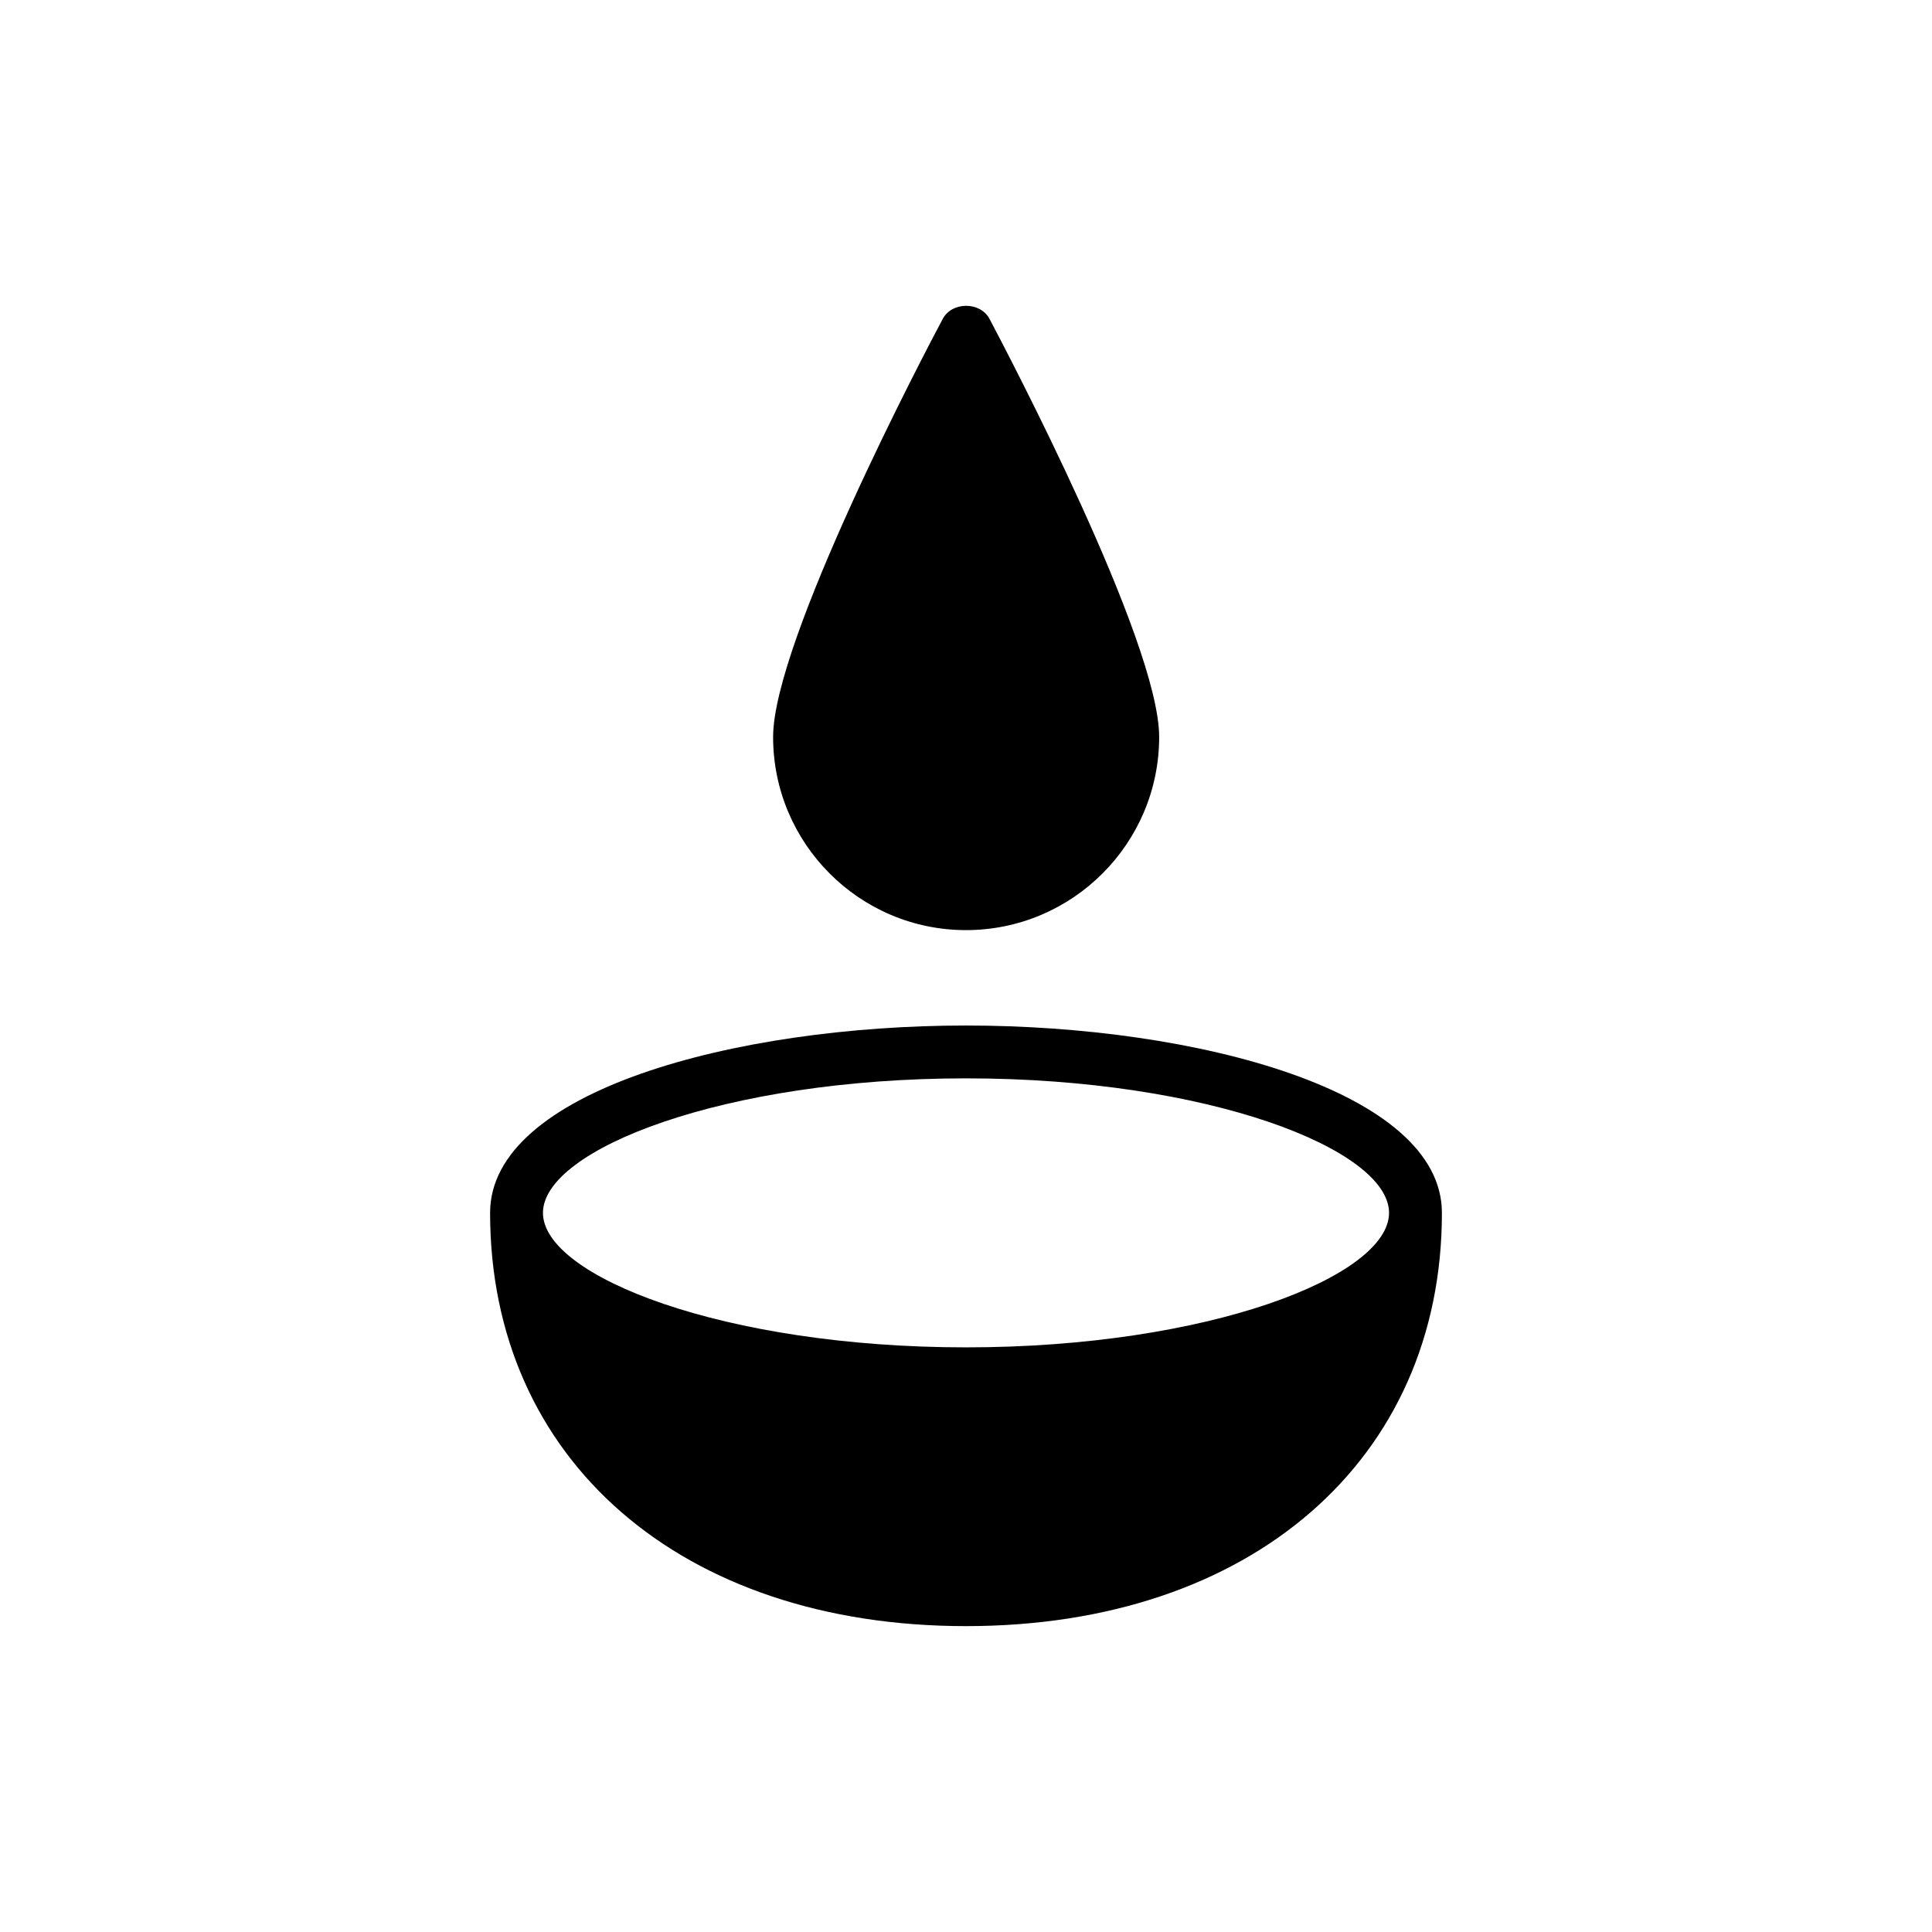
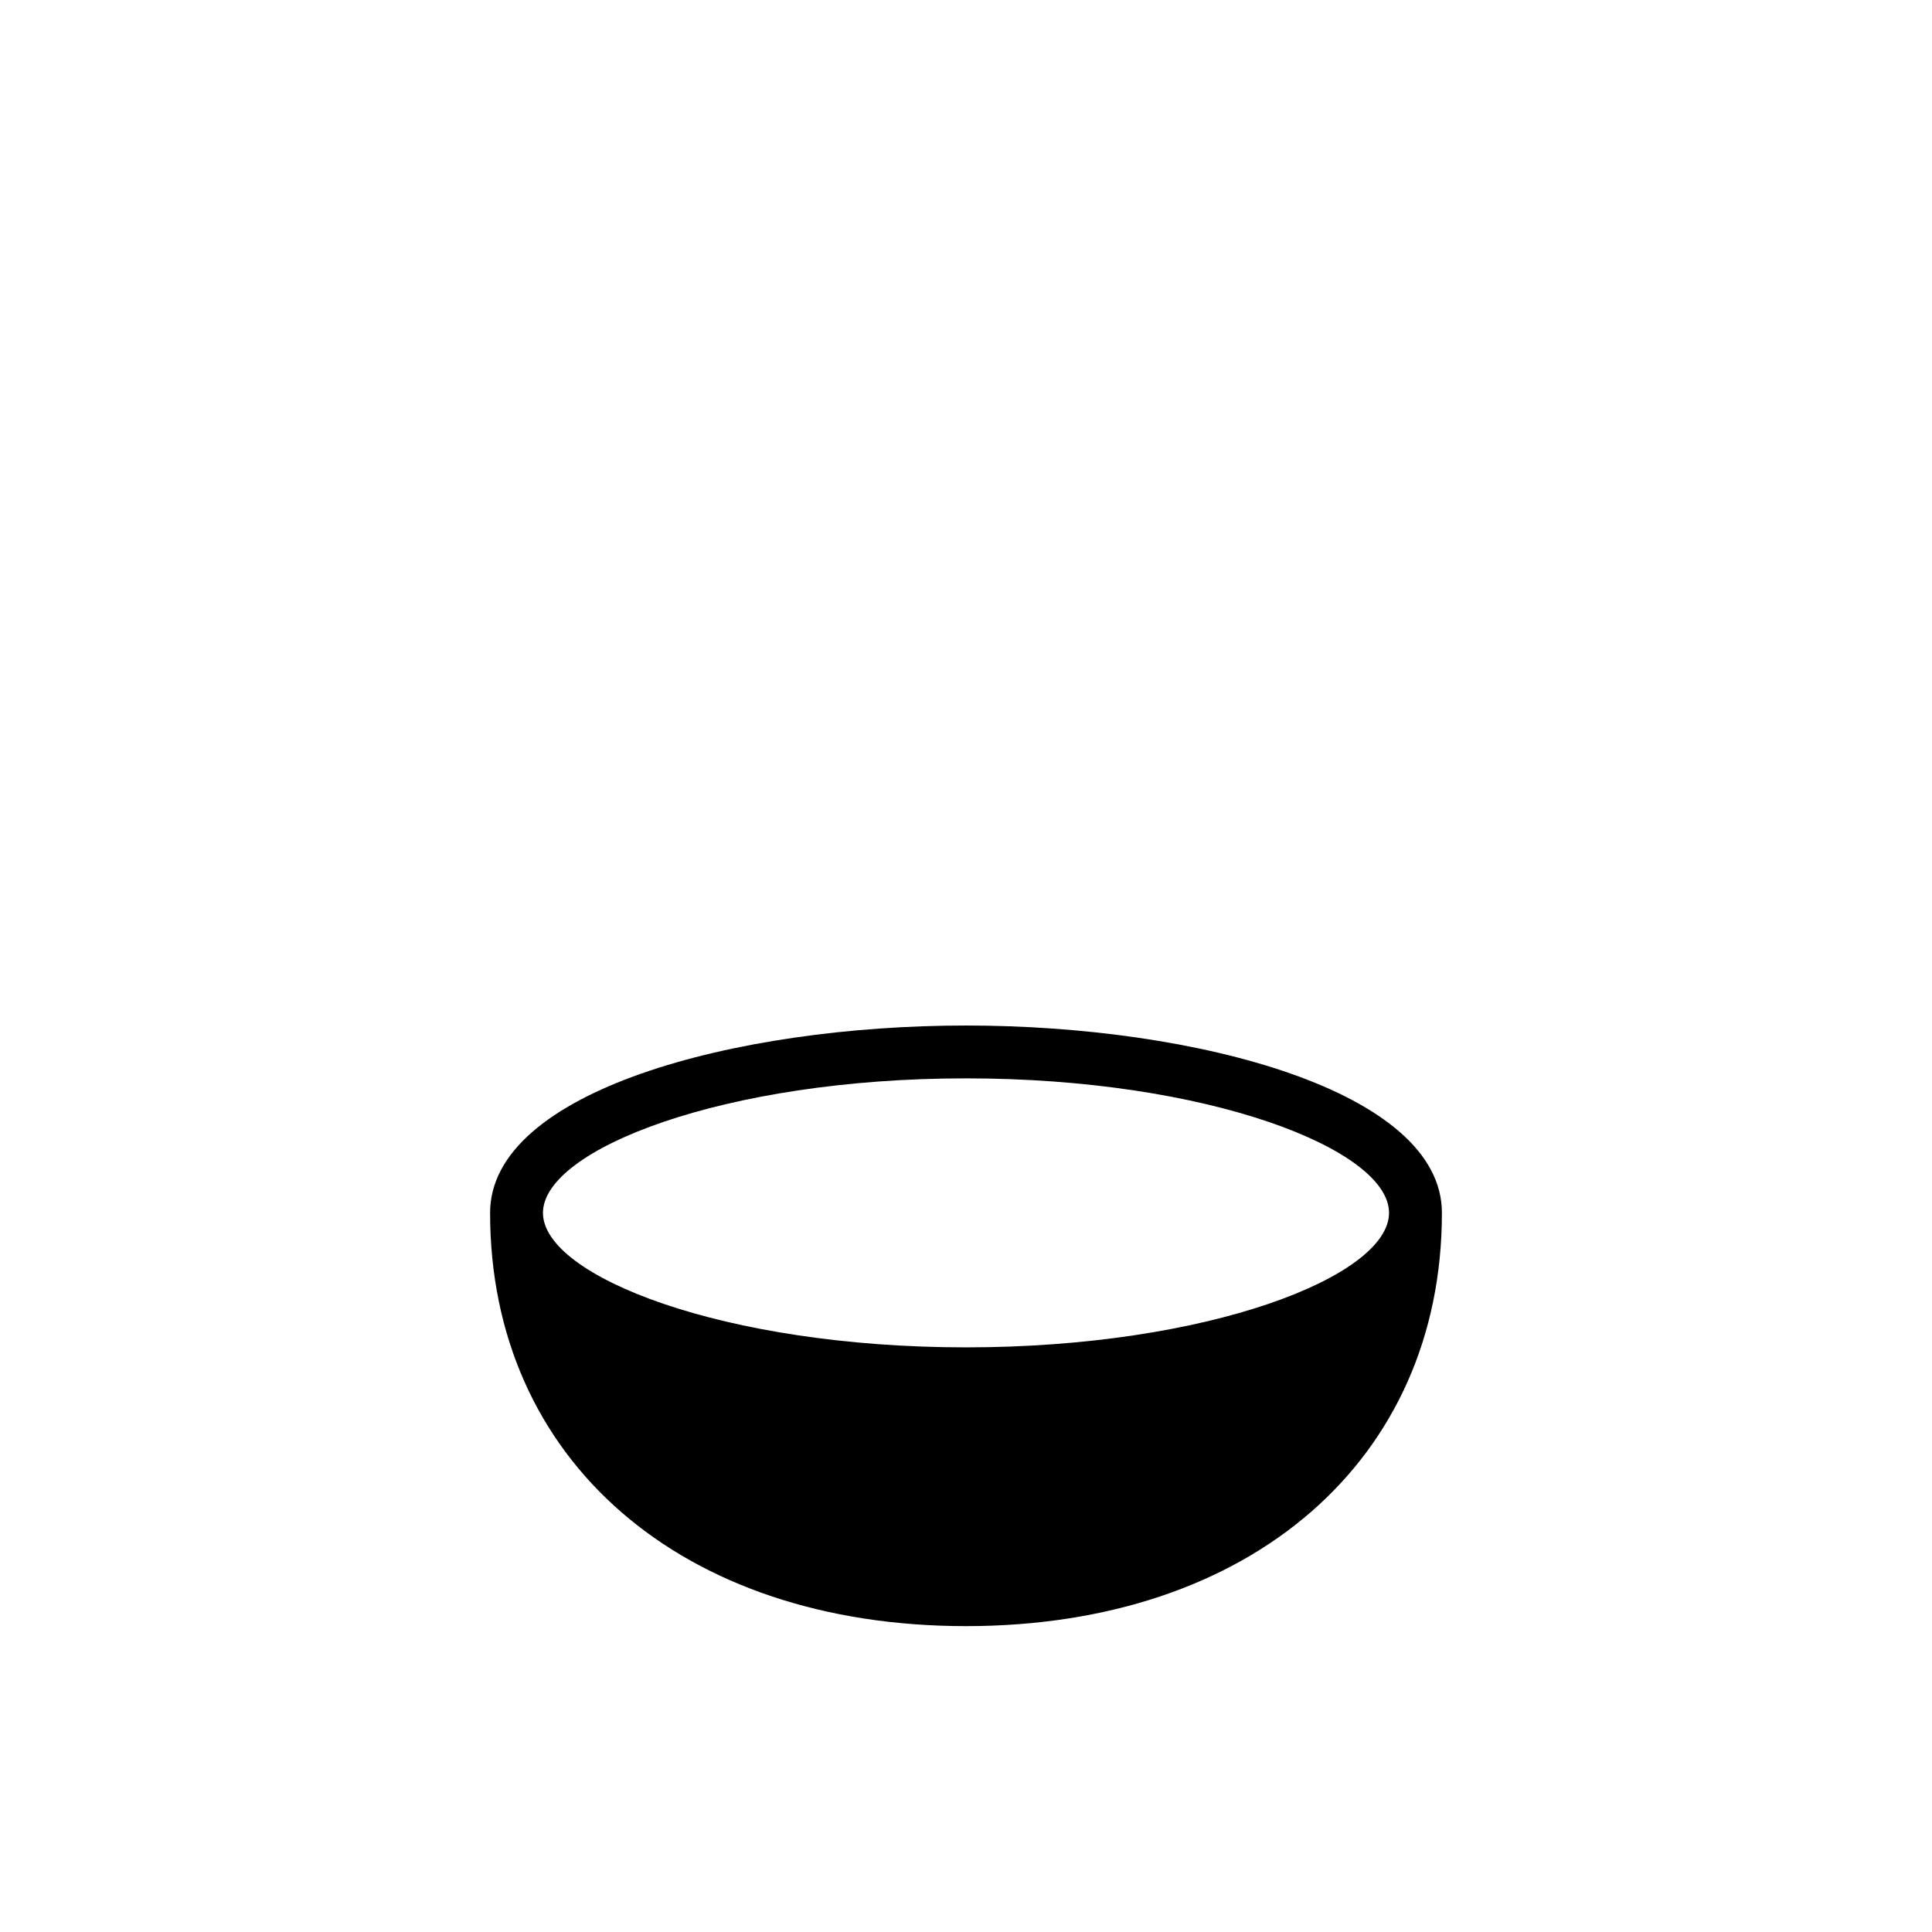
<svg xmlns="http://www.w3.org/2000/svg" fill="#000000" width="800px" height="800px" version="1.1" viewBox="144 144 512 512">
  <g>
-     <path d="m273.88 465.42c0 65.477 50.699 109.52 126.12 109.52 75.488 0 126.12-44.047 126.12-109.52 0-32.281-64.984-49.648-126.12-49.648s-126.12 17.367-126.12 49.648zm126.12-35.645c64.215 0 112.11 18.836 112.11 35.645 0 16.805-47.898 35.645-112.11 35.645-64.145 0-112.11-18.836-112.11-35.645-0.004-16.809 47.965-35.645 112.11-35.645z" />
-     <path d="m451.19 339.3c0-25.352-40.406-102.17-44.957-110.79-2.449-4.621-9.945-4.621-12.395 0-4.621 8.613-44.957 85.434-44.957 110.79 0 28.223 22.898 51.191 51.121 51.191 28.219 0 51.188-22.969 51.188-51.191z" />
+     <path d="m273.88 465.42c0 65.477 50.699 109.52 126.12 109.52 75.488 0 126.12-44.047 126.12-109.52 0-32.281-64.984-49.648-126.12-49.648s-126.12 17.367-126.12 49.648m126.12-35.645c64.215 0 112.11 18.836 112.11 35.645 0 16.805-47.898 35.645-112.11 35.645-64.145 0-112.11-18.836-112.11-35.645-0.004-16.809 47.965-35.645 112.11-35.645z" />
  </g>
</svg>